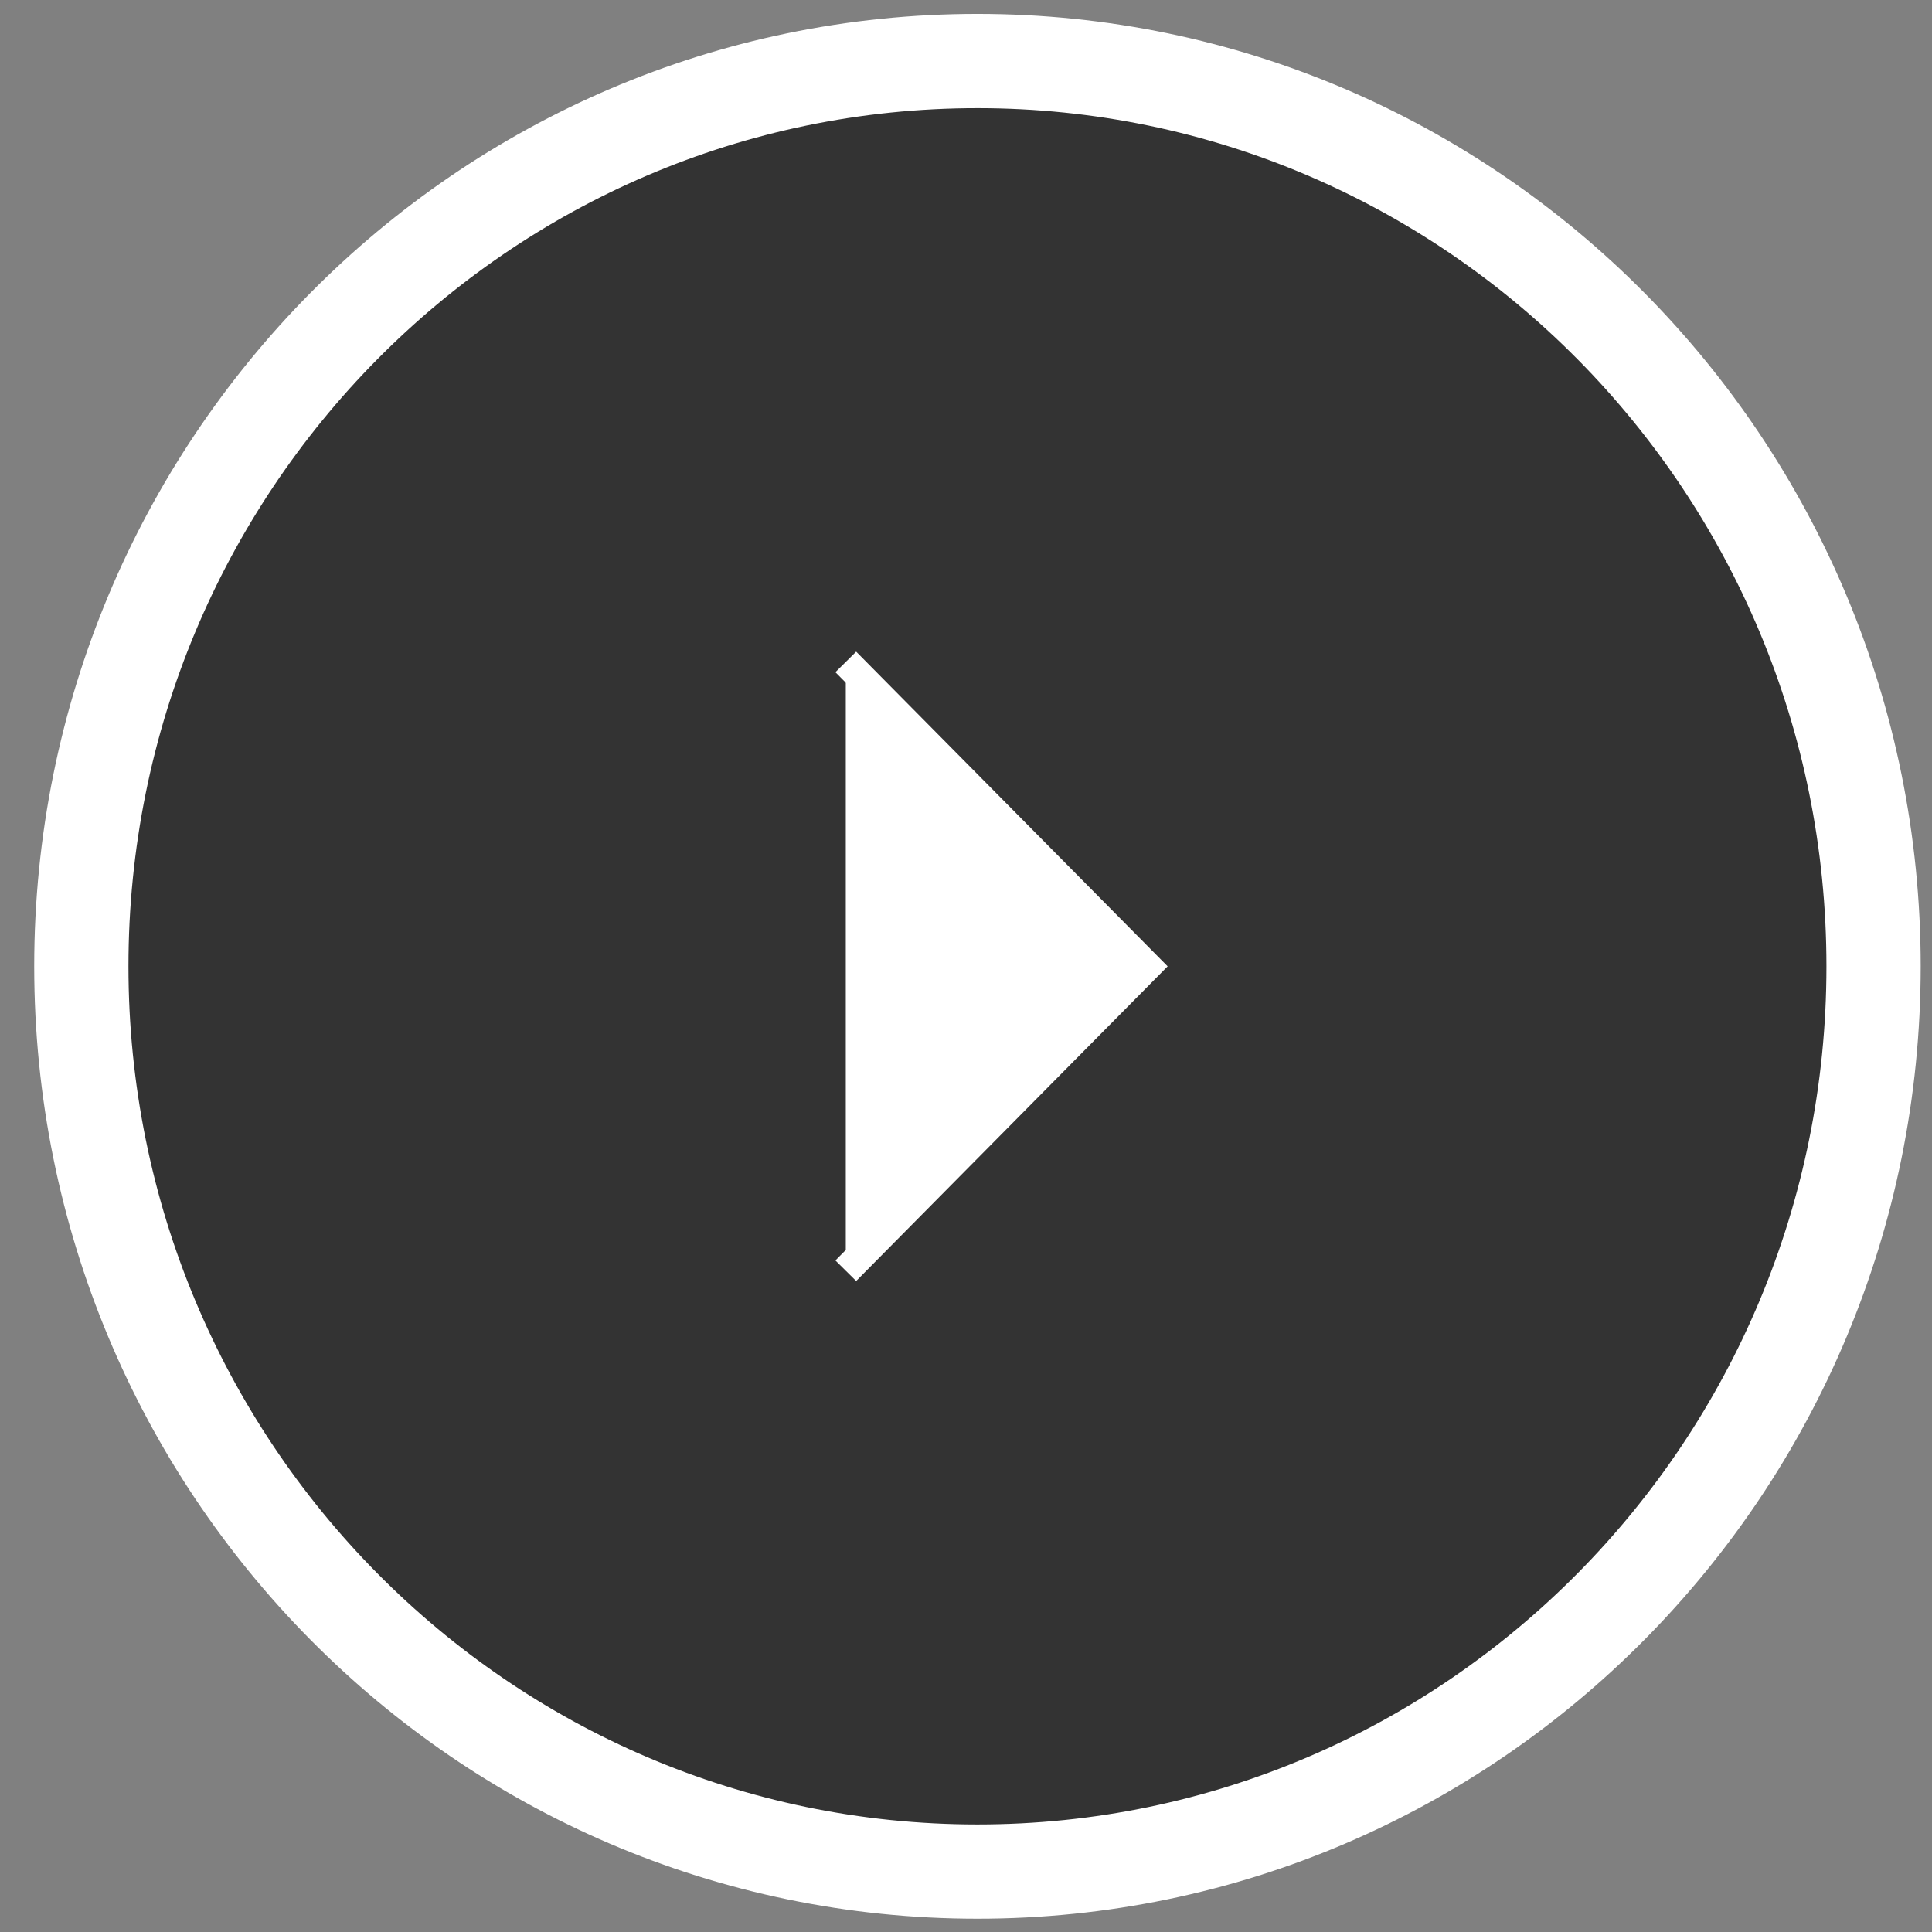
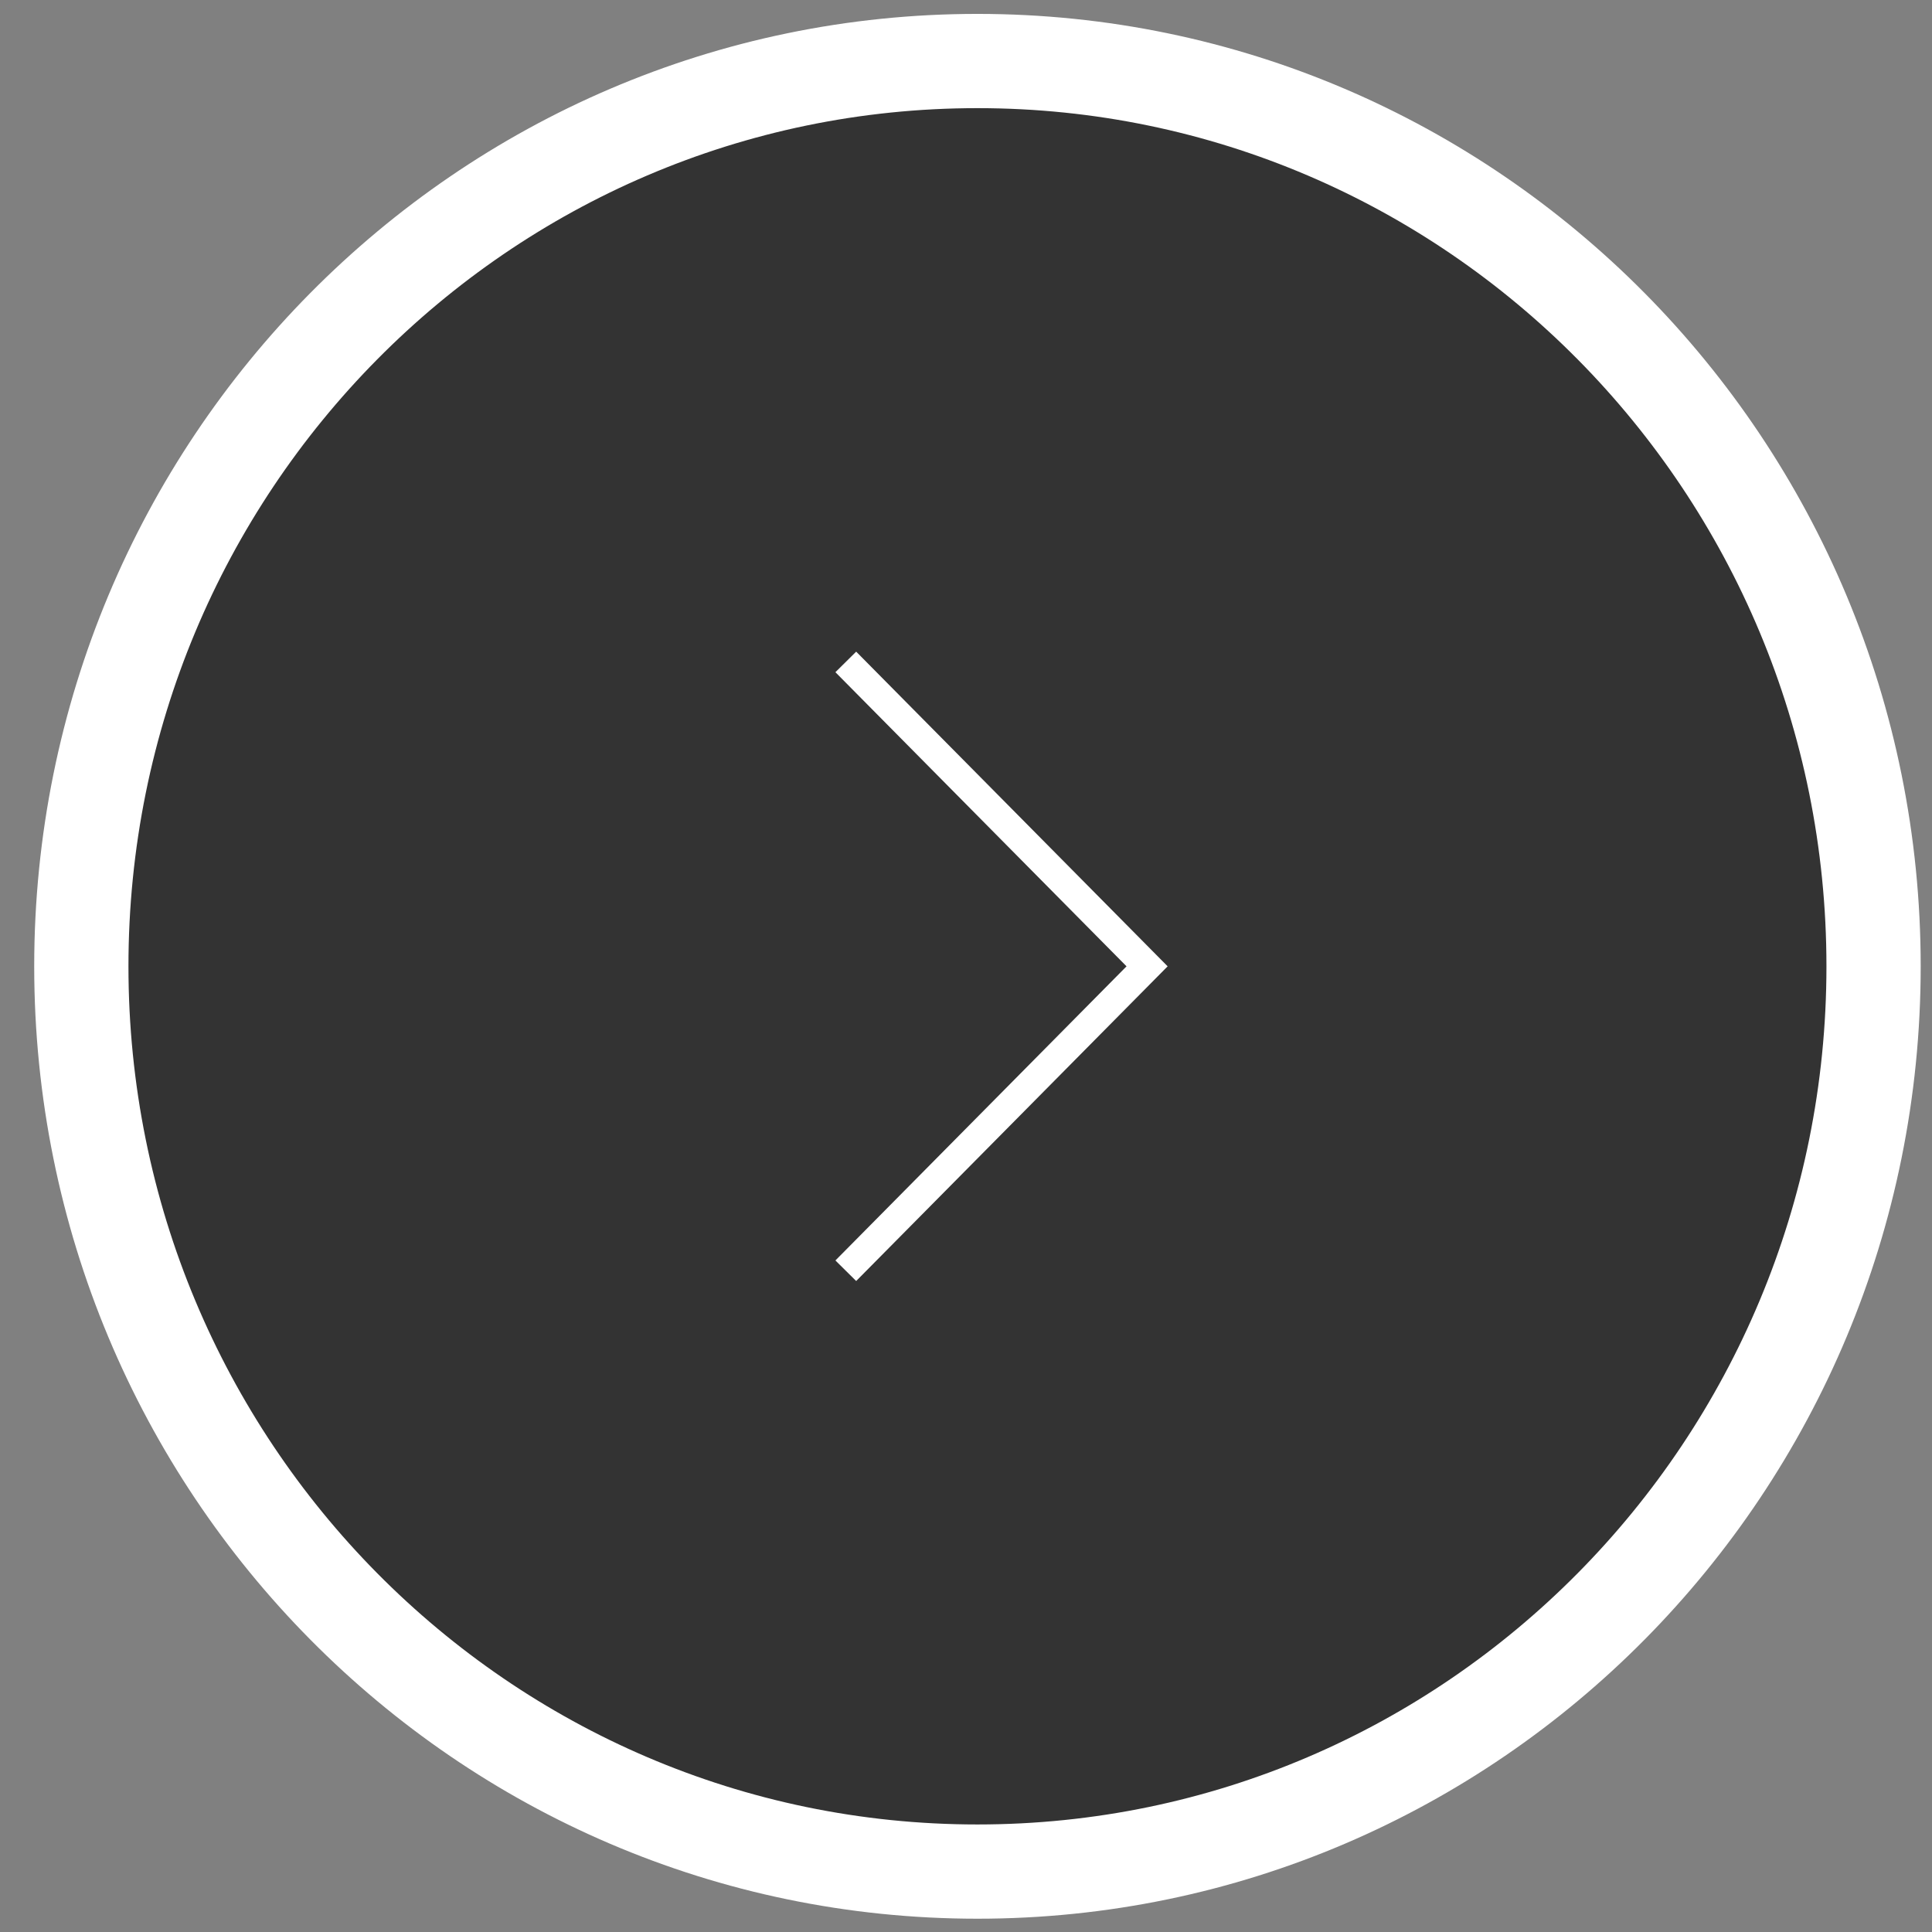
<svg xmlns="http://www.w3.org/2000/svg" width="41" height="41" viewBox="0 0 41 41" fill="none">
  <rect x="0" y="0" width="41" height="41" fill="#808080" stroke="none" />
  <path d="M20.743 1.295C10.24 1.295 1.726 9.896 1.726 20.507C1.726 31.117 10.24 39.718 20.743 39.718C31.246 39.718 39.76 31.117 39.76 20.507C39.76 9.896 31.246 1.295 20.743 1.295Z" fill="#333333" stroke="white" stroke-width="2" stroke-miterlimit="10" />
-   <path d="M17.949 14.047L24.343 20.507L17.949 26.967" fill="white" />
  <path d="M17.949 14.047L24.343 20.507L17.949 26.967" stroke="white" stroke-width="0.62" stroke-miterlimit="10" />
</svg>